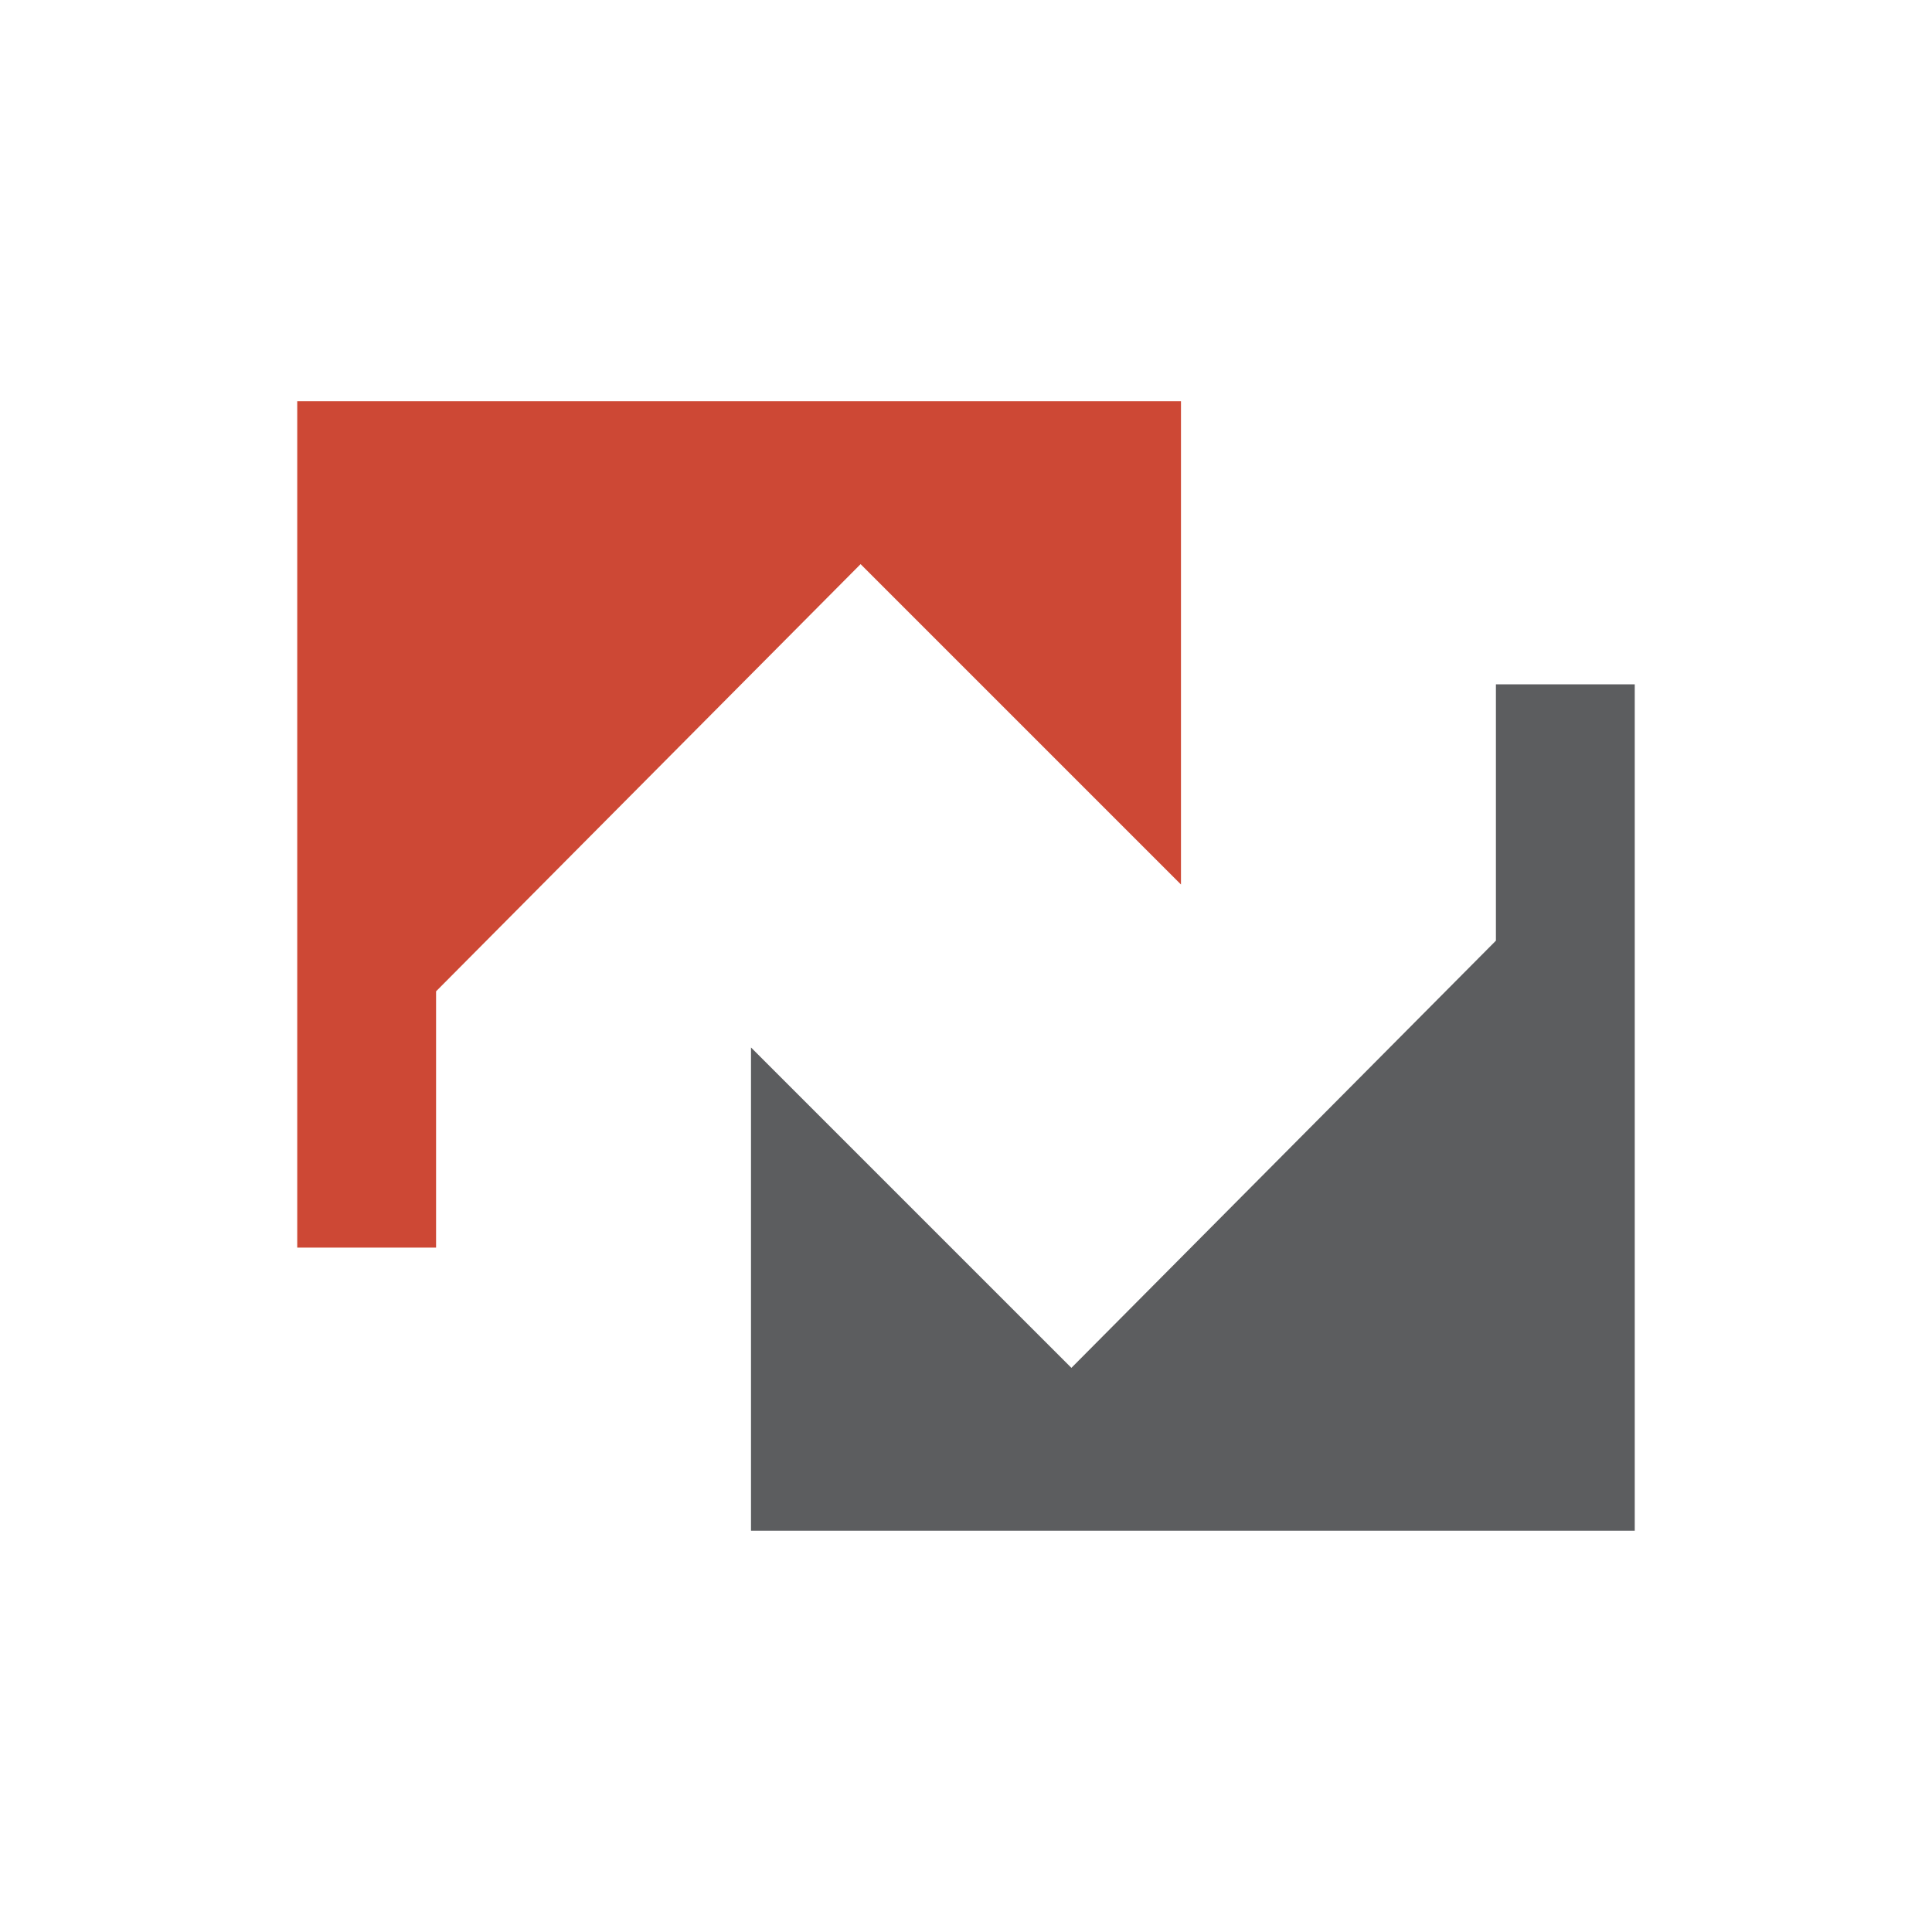
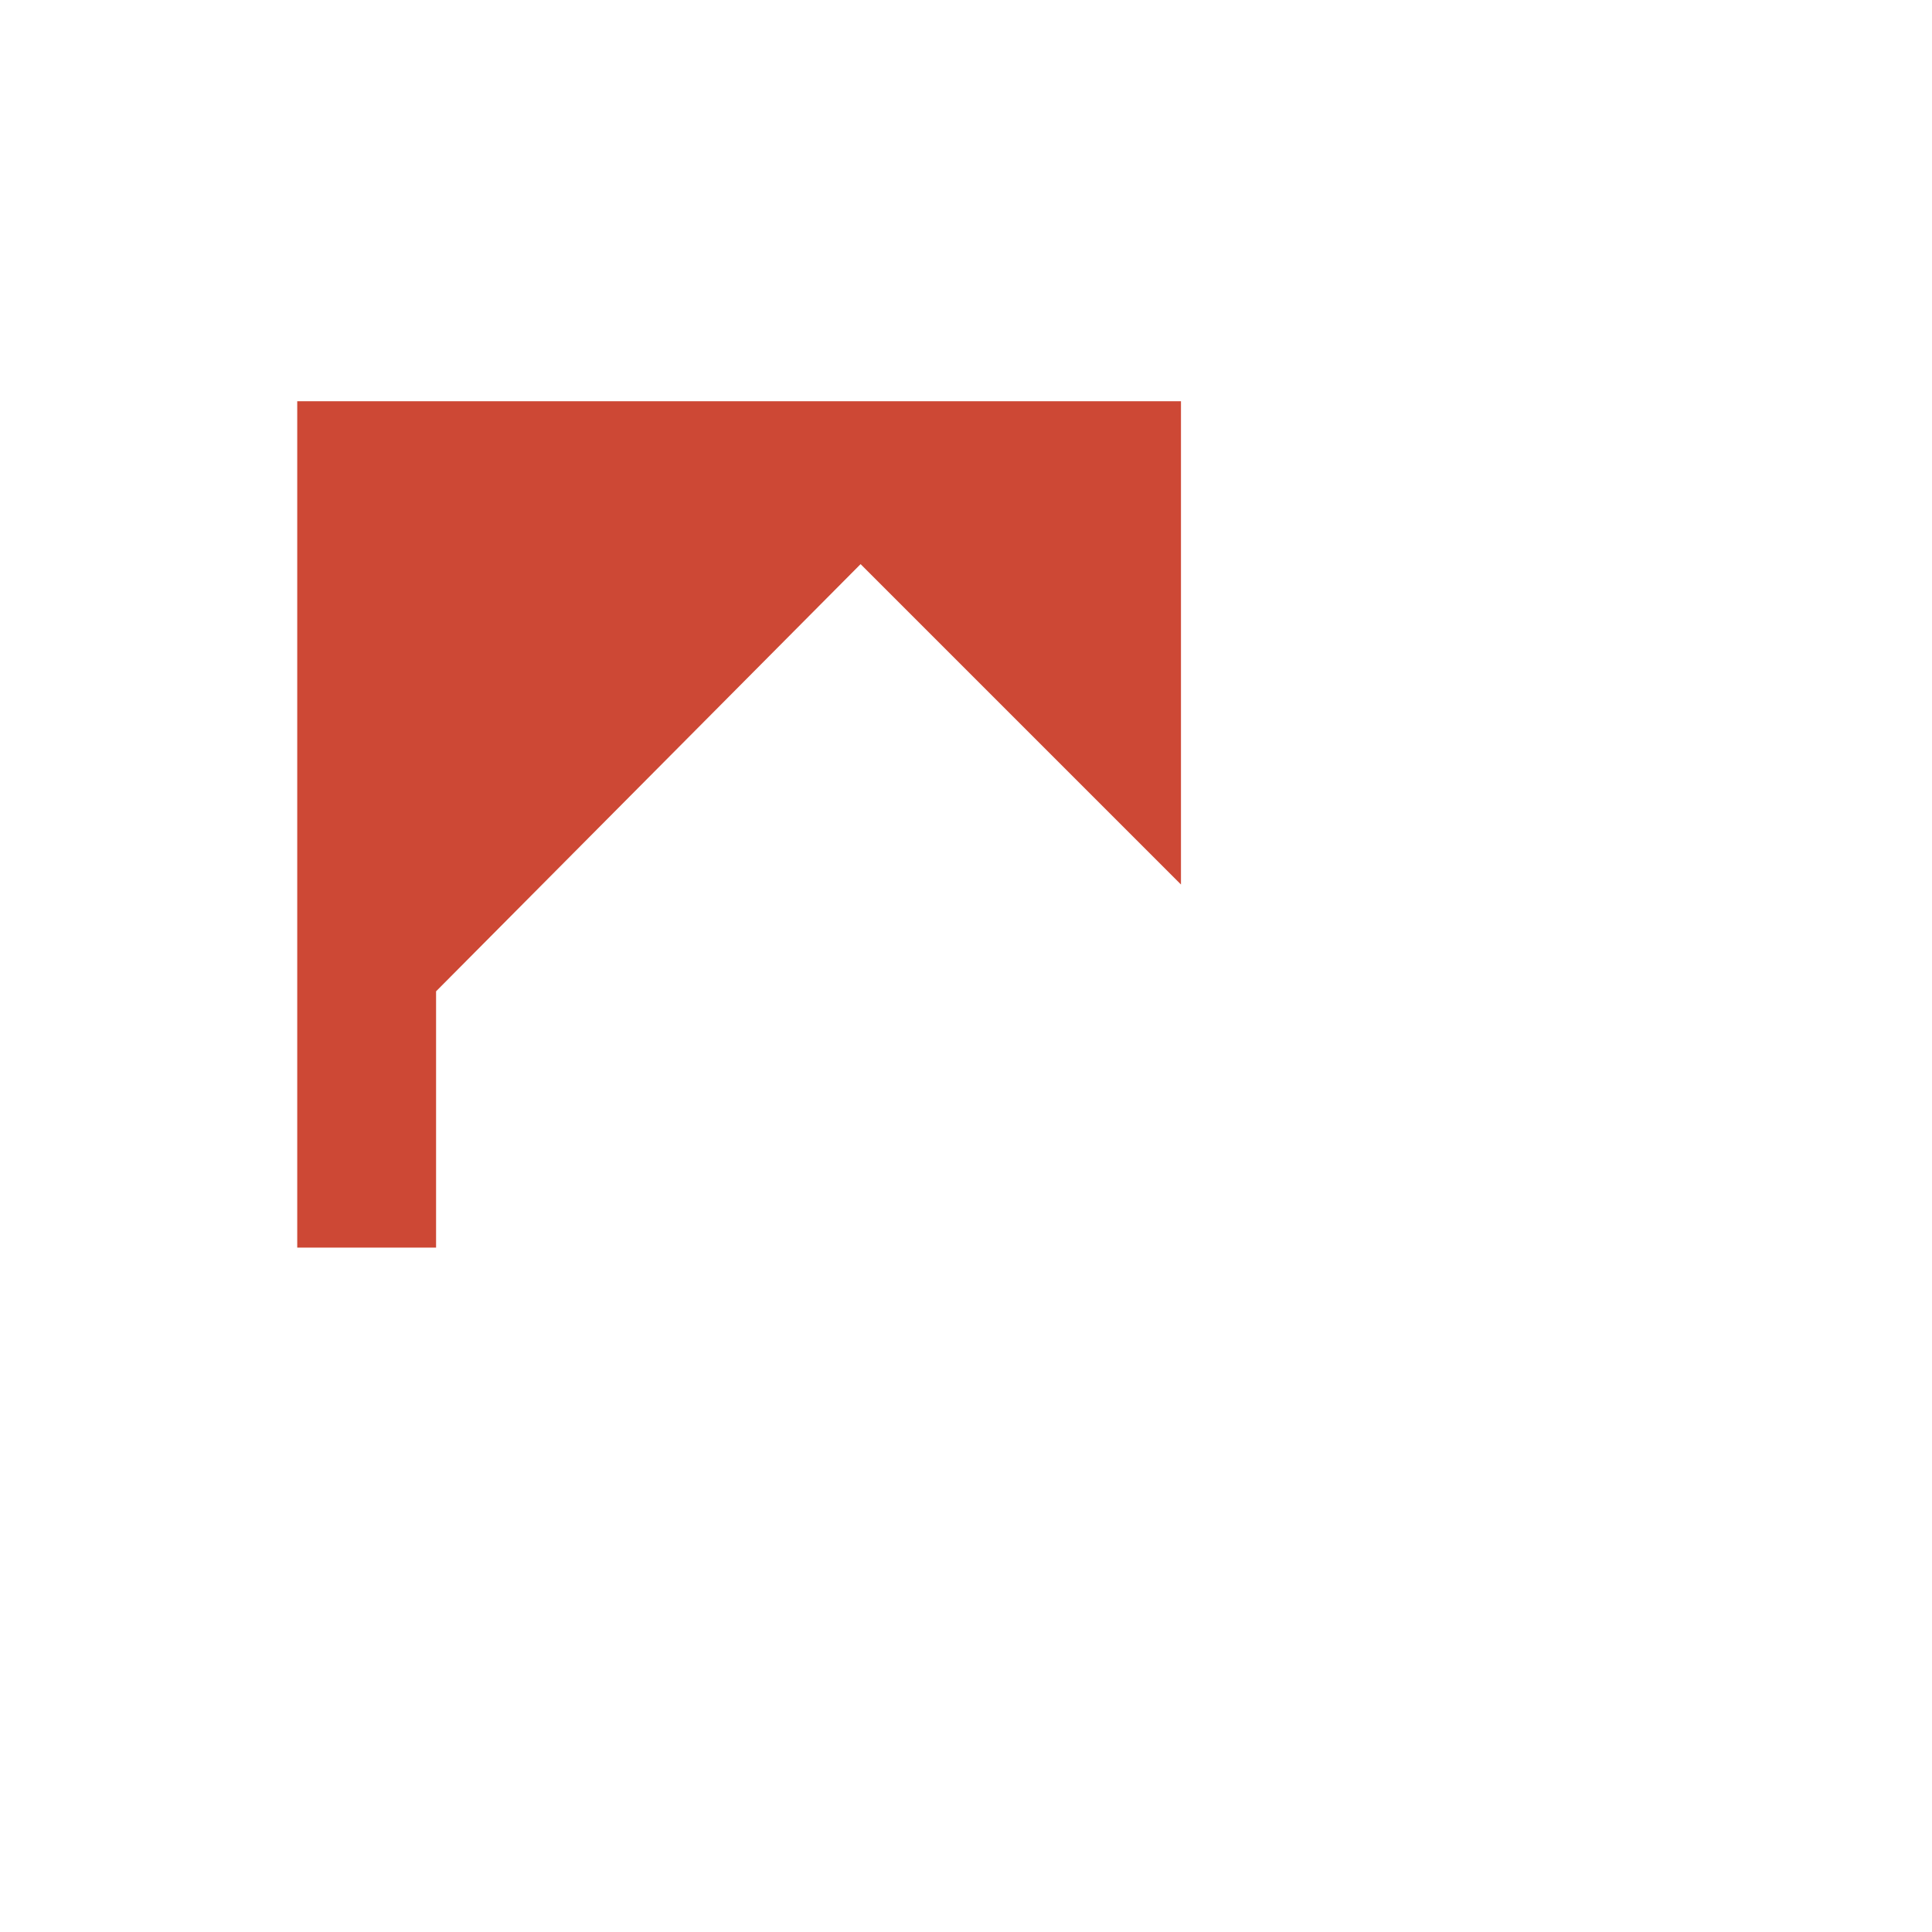
<svg xmlns="http://www.w3.org/2000/svg" version="1.1" viewBox="0 0 130 130" style="enable-background:new 0 0 130 130;" xml:space="preserve">
  <style type="text/css">
	.st0{fill:#CD4835;}
	.st1{fill:#5C5D5F;}
</style>
  <path class="st0" d="M79.465,59.517L57.907,37.959L29.342,66.704V83.95H20V27h59.465V59.517z" />
-   <path class="st1" d="M50.533,70.482L72.092,92.04l28.565-28.745V46.049h9.342v56.95H50.533V70.482z" />
</svg>